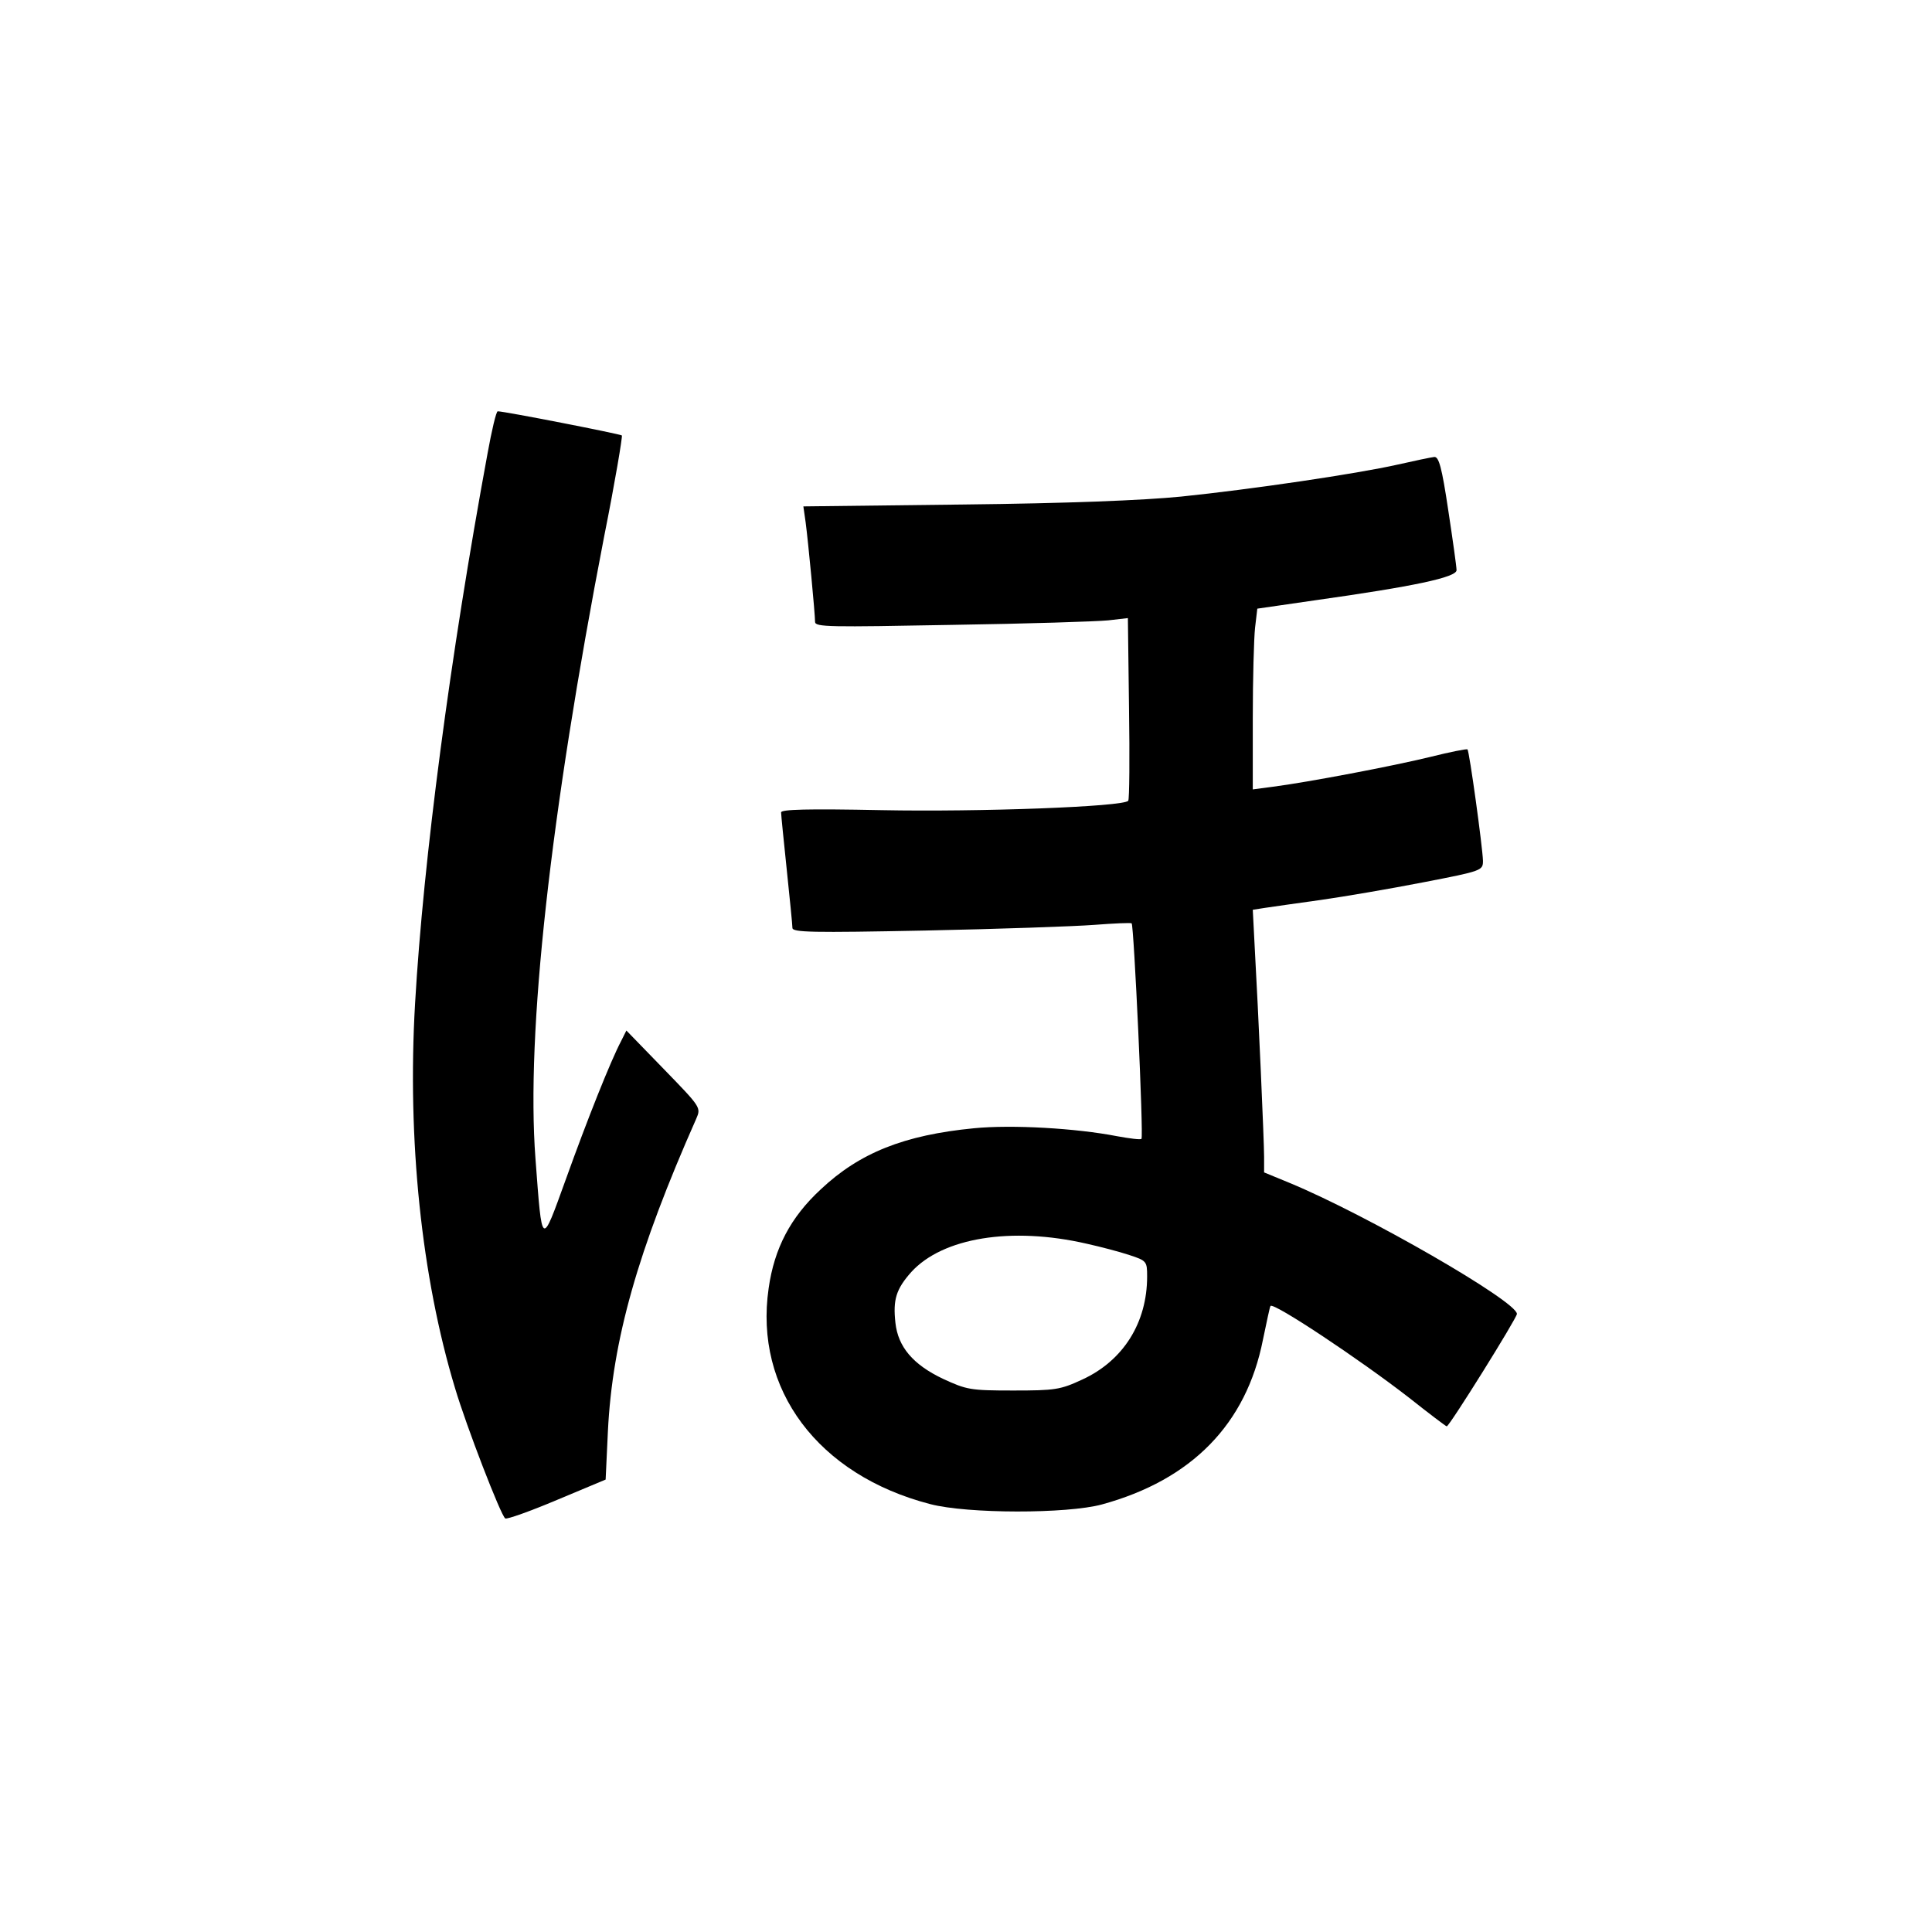
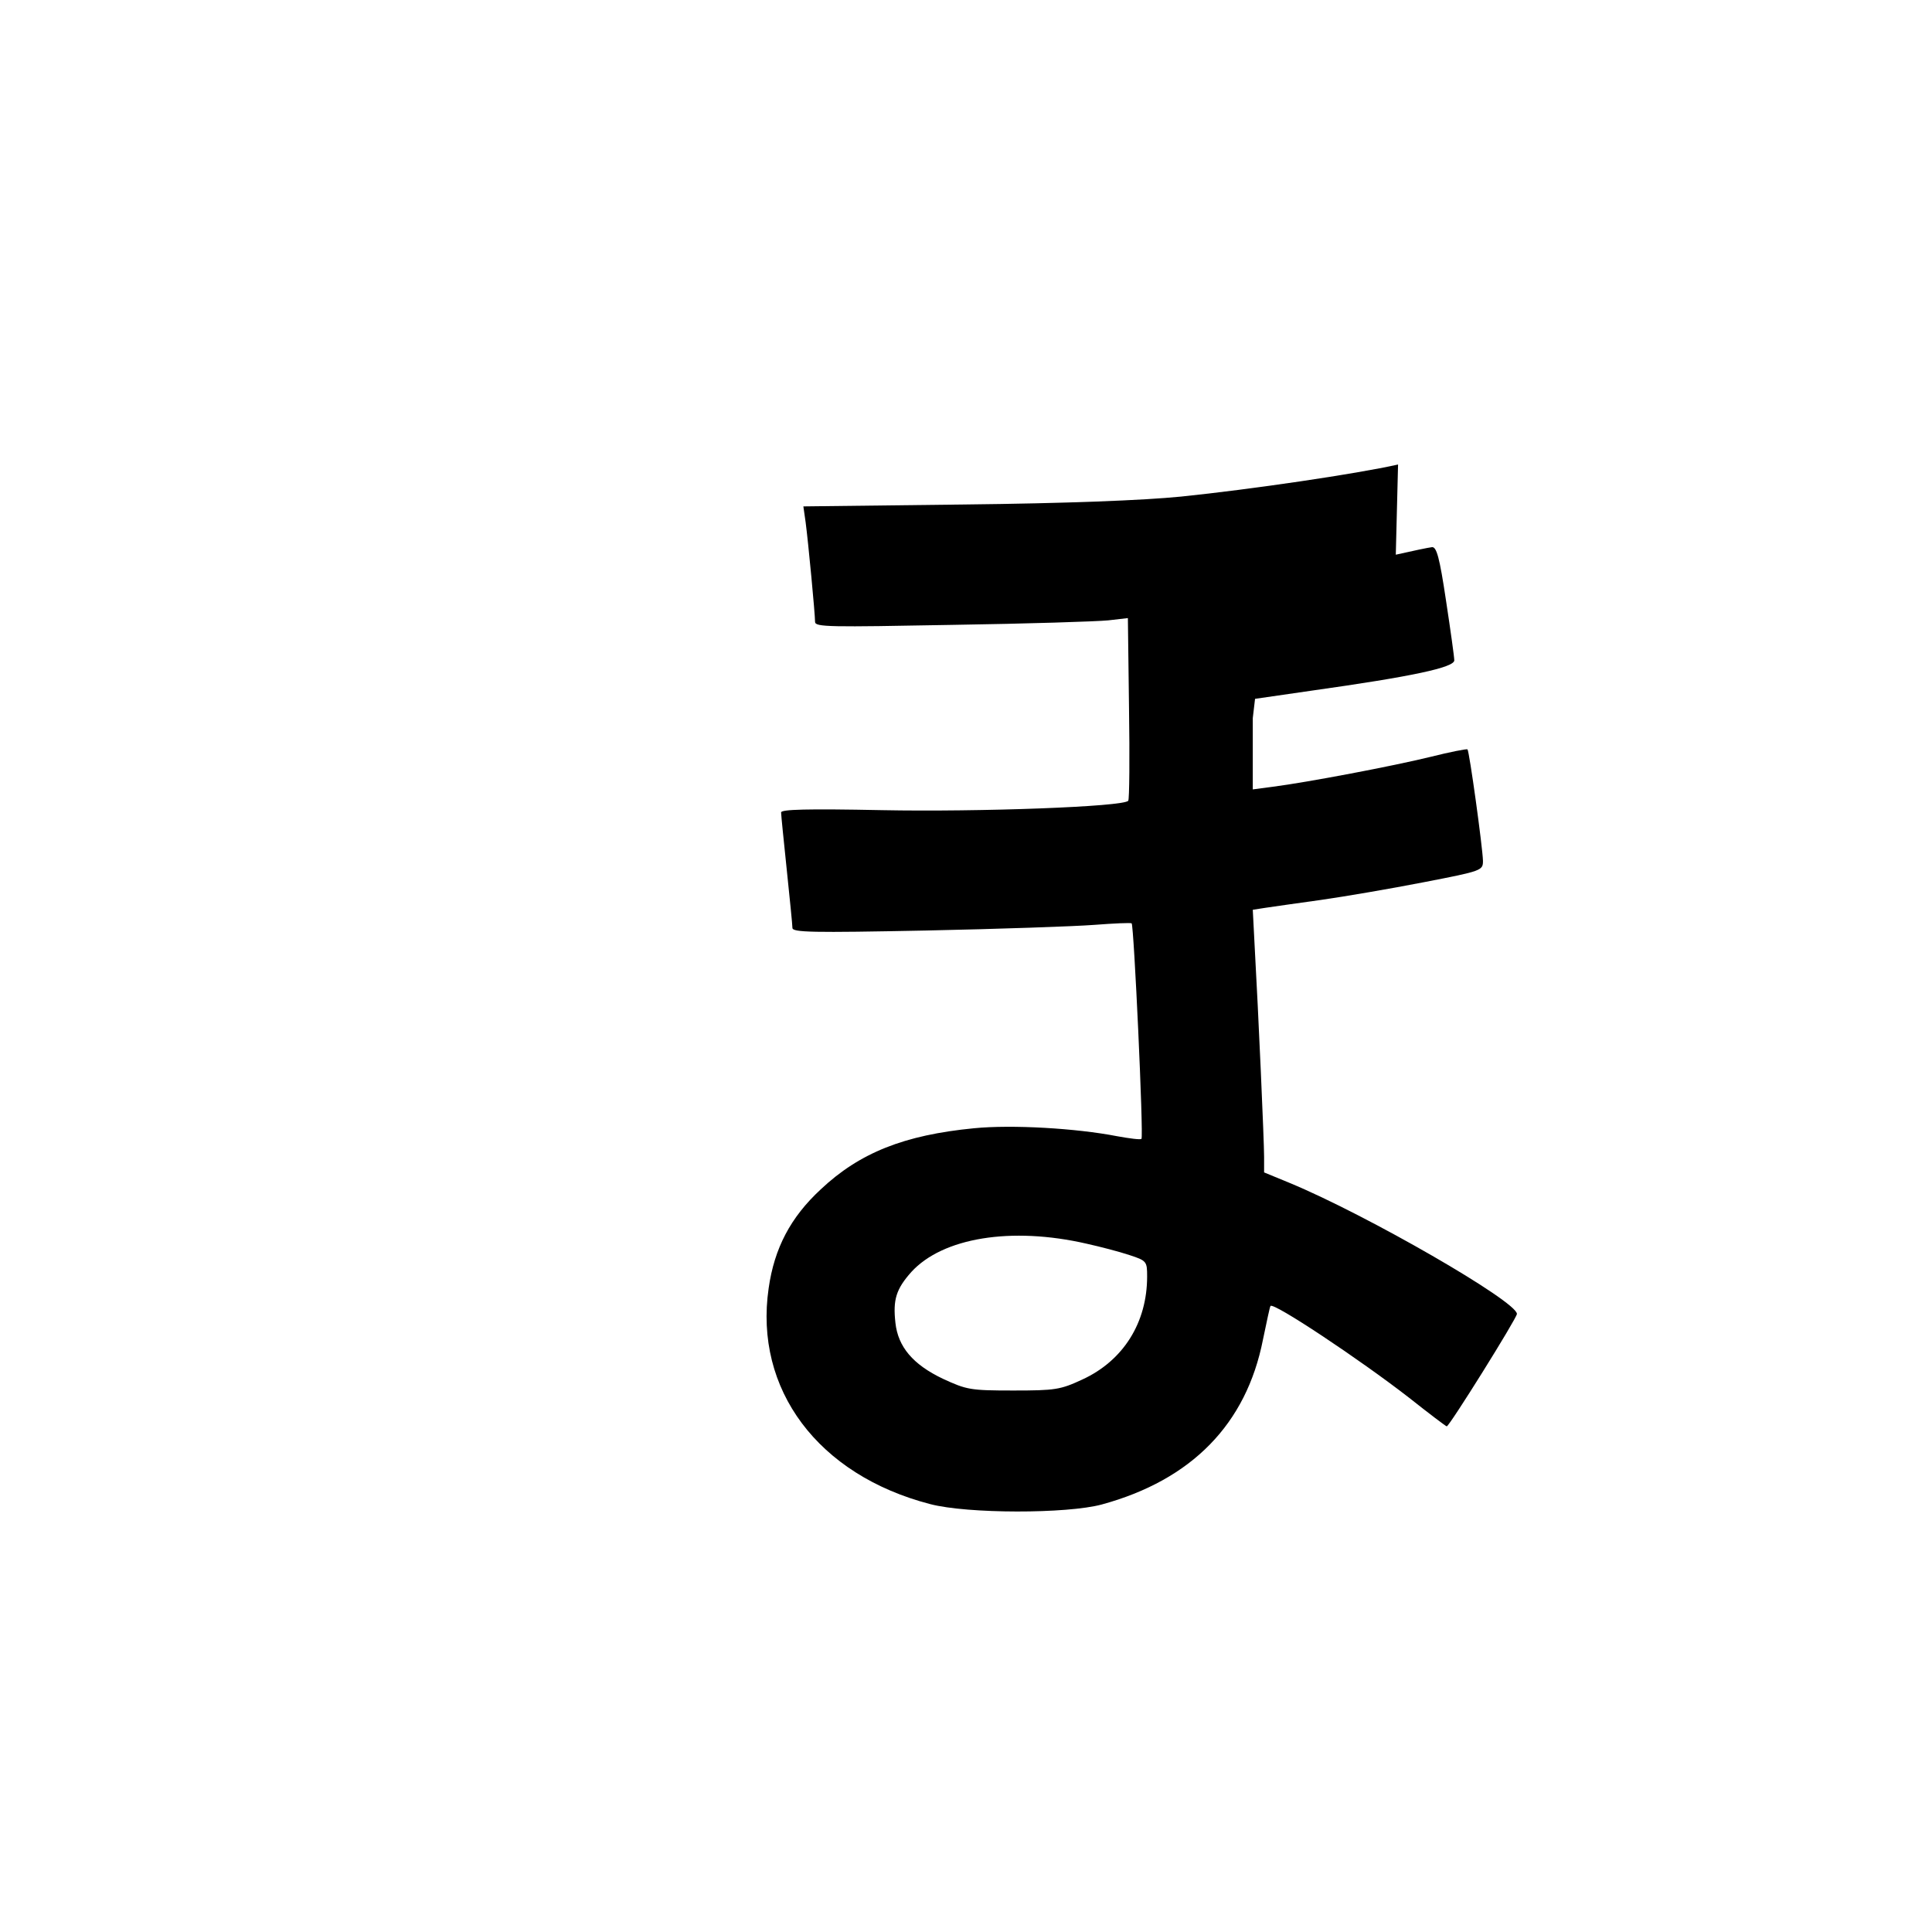
<svg xmlns="http://www.w3.org/2000/svg" version="1.0" width="512pt" height="512pt" viewBox="0 0 512 512" preserveAspectRatio="xMidYMid meet">
  <g transform="translate(0,512) scale(0.1,-0.1)" fill="#000000" stroke="none">
-     <path d="M1292 3918 c-99 -537 -170 -1076 -192 -1457 -21 -361 17 -726 106 -1020 30 -101 122 -339 133 -345 4 -3 66 19 137 49 l129 54 6 128 c12 242 79 478 234 828 13 30 13 30 -86 132 l-99 102 -14 -28 c-28 -53 -90 -209 -146 -365 -66 -182 -63 -185 -81 54 -25 332 39 909 182 1648 29 145 49 265 47 268 -5 4 -311 64 -329 64 -4 0 -16 -51 -27 -112z" />
-     <path d="M3705 3889 c-111 -25 -390 -66 -575 -85 -101 -10 -302 -18 -578 -21 l-423 -5 6 -42 c7 -53 25 -243 25 -264 0 -14 39 -14 363 -8 199 3 385 9 414 12 l52 6 3 -238 c2 -132 1 -242 -2 -246 -11 -16 -395 -30 -652 -25 -201 4 -268 2 -268 -6 0 -7 7 -75 15 -152 8 -77 15 -146 15 -154 0 -12 52 -13 353 -7 193 4 395 11 447 15 52 4 97 6 99 4 6 -5 32 -565 26 -571 -2 -3 -32 1 -65 7 -108 21 -278 31 -379 21 -185 -18 -303 -65 -406 -162 -80 -74 -123 -156 -138 -262 -39 -268 131 -495 428 -572 99 -26 363 -26 455 -1 238 65 383 213 427 437 10 47 18 87 20 89 7 11 237 -142 367 -243 53 -42 98 -76 100 -76 7 0 186 287 186 298 0 33 -397 262 -602 347 l-68 28 0 41 c0 42 -15 380 -25 558 l-5 97 32 5 c18 3 85 12 148 21 63 9 186 30 273 47 155 30 157 31 157 57 -1 36 -36 290 -41 295 -2 2 -47 -7 -99 -20 -98 -24 -324 -67 -417 -79 l-53 -7 0 189 c0 103 3 211 6 239 l6 51 152 22 c263 37 376 61 376 80 0 9 -10 80 -22 159 -17 114 -25 142 -37 141 -9 -1 -52 -10 -96 -20z m-825 -2065 c36 -8 86 -21 113 -30 46 -15 47 -17 47 -57 0 -122 -63 -223 -172 -273 -58 -27 -72 -29 -183 -29 -114 0 -123 2 -186 31 -80 38 -119 85 -126 148 -7 62 2 90 42 135 83 91 265 121 465 75z" />
+     <path d="M3705 3889 c-111 -25 -390 -66 -575 -85 -101 -10 -302 -18 -578 -21 l-423 -5 6 -42 c7 -53 25 -243 25 -264 0 -14 39 -14 363 -8 199 3 385 9 414 12 l52 6 3 -238 c2 -132 1 -242 -2 -246 -11 -16 -395 -30 -652 -25 -201 4 -268 2 -268 -6 0 -7 7 -75 15 -152 8 -77 15 -146 15 -154 0 -12 52 -13 353 -7 193 4 395 11 447 15 52 4 97 6 99 4 6 -5 32 -565 26 -571 -2 -3 -32 1 -65 7 -108 21 -278 31 -379 21 -185 -18 -303 -65 -406 -162 -80 -74 -123 -156 -138 -262 -39 -268 131 -495 428 -572 99 -26 363 -26 455 -1 238 65 383 213 427 437 10 47 18 87 20 89 7 11 237 -142 367 -243 53 -42 98 -76 100 -76 7 0 186 287 186 298 0 33 -397 262 -602 347 l-68 28 0 41 c0 42 -15 380 -25 558 l-5 97 32 5 c18 3 85 12 148 21 63 9 186 30 273 47 155 30 157 31 157 57 -1 36 -36 290 -41 295 -2 2 -47 -7 -99 -20 -98 -24 -324 -67 -417 -79 l-53 -7 0 189 l6 51 152 22 c263 37 376 61 376 80 0 9 -10 80 -22 159 -17 114 -25 142 -37 141 -9 -1 -52 -10 -96 -20z m-825 -2065 c36 -8 86 -21 113 -30 46 -15 47 -17 47 -57 0 -122 -63 -223 -172 -273 -58 -27 -72 -29 -183 -29 -114 0 -123 2 -186 31 -80 38 -119 85 -126 148 -7 62 2 90 42 135 83 91 265 121 465 75z" />
  </g>
</svg>